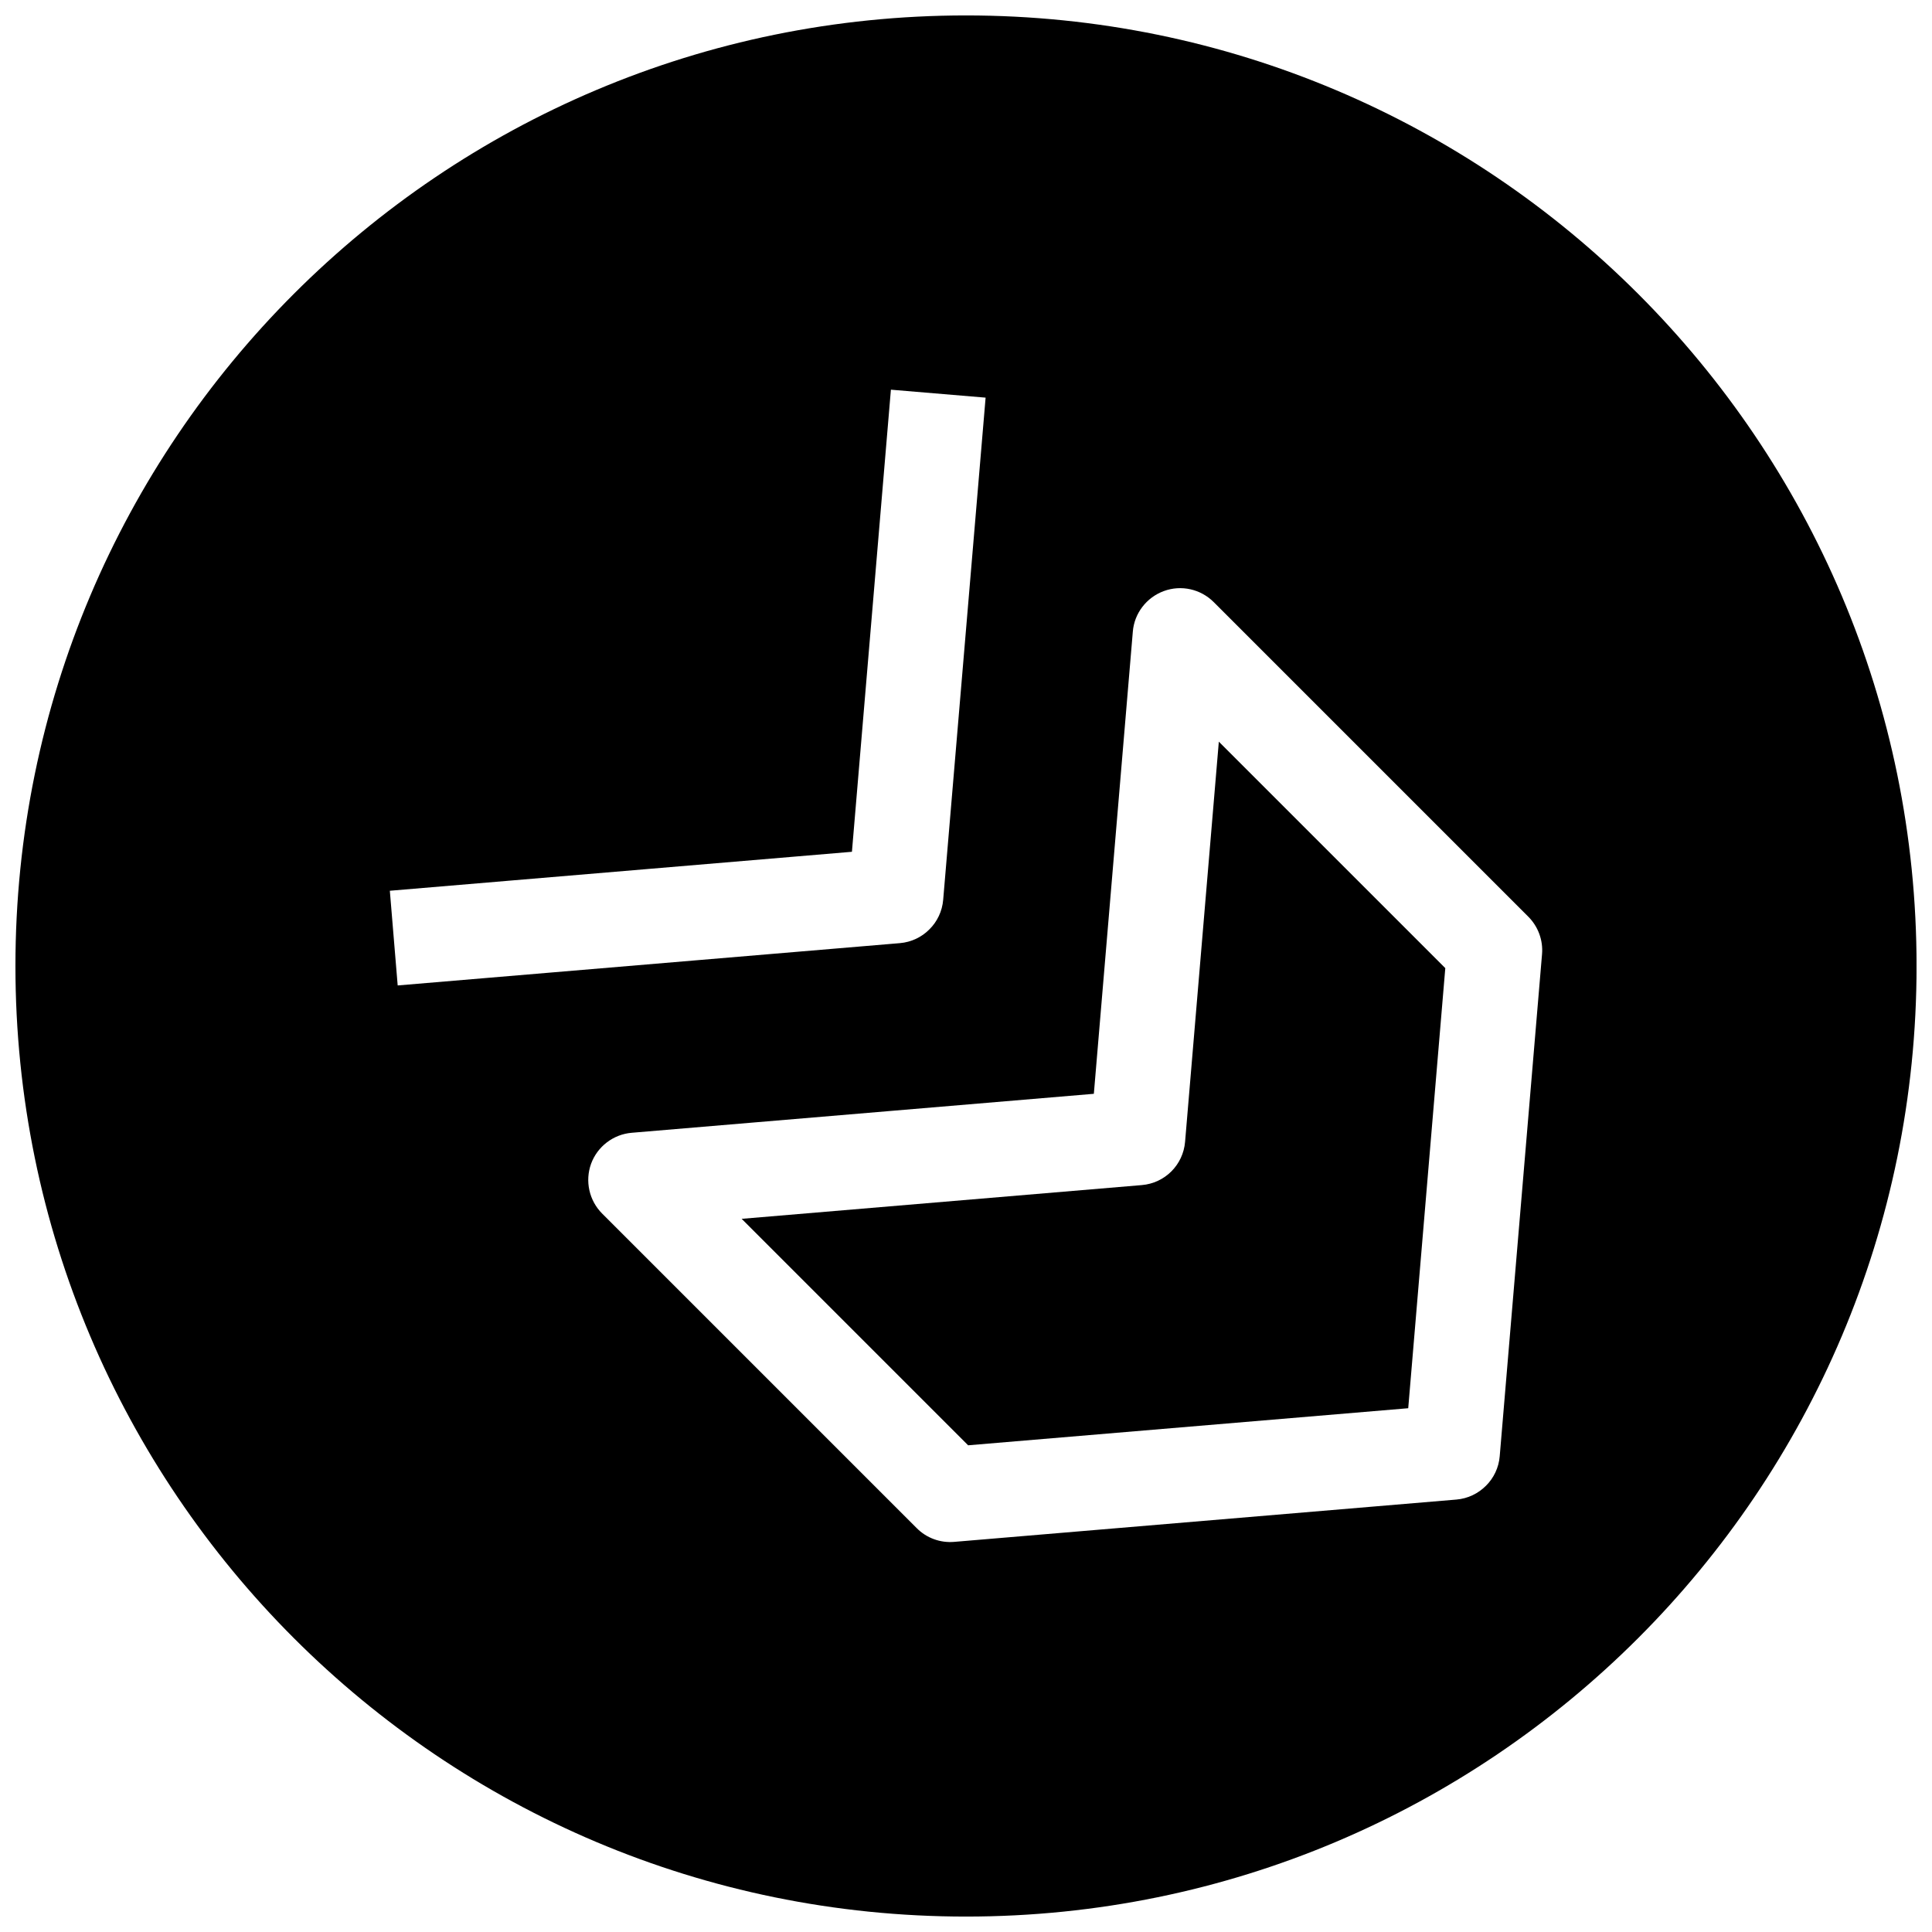
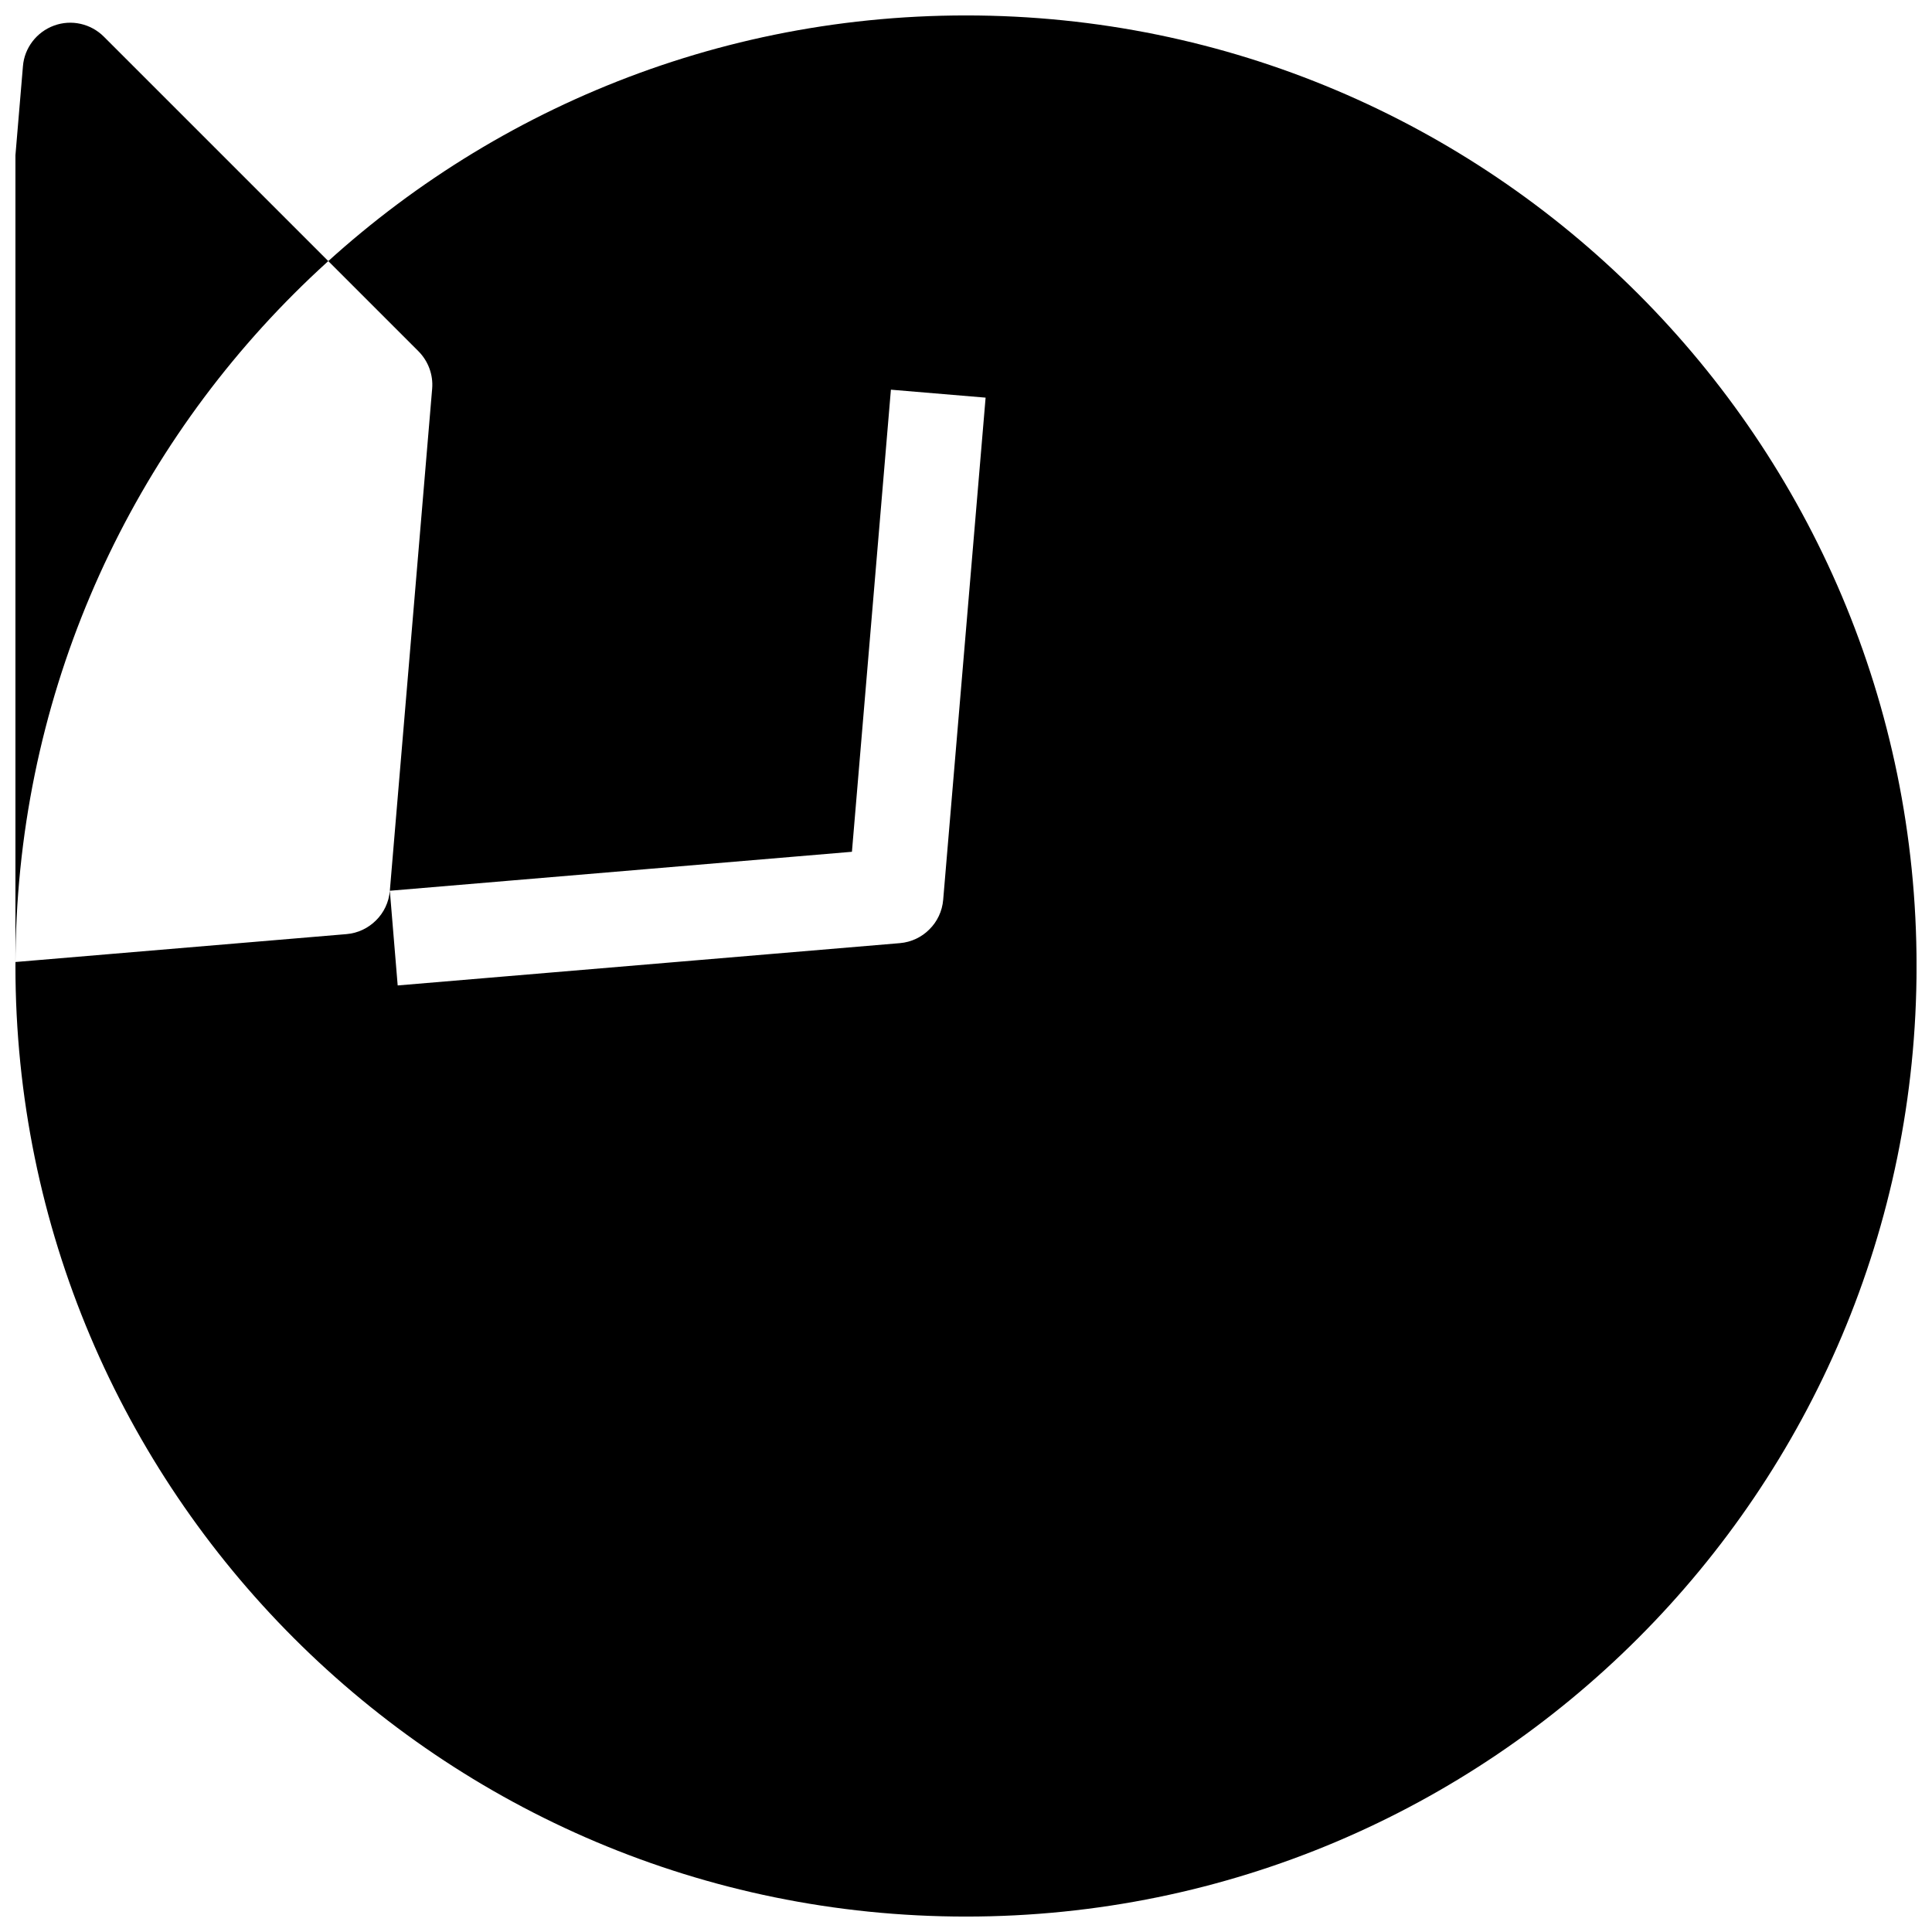
<svg xmlns="http://www.w3.org/2000/svg" width="800px" height="800px" version="1.1" viewBox="144 144 512 512">
  <defs>
    <clipPath id="a">
      <path d="m148.09 148.09h503.81v503.81h-503.81z" />
    </clipPath>
  </defs>
  <g clip-path="url(#a)">
-     <path d="m400 148.09c-139.12 0-251.91 112.79-251.91 251.91 0 139.11 112.79 251.91 251.91 251.91 139.11 0 251.91-112.79 251.91-251.91-0.004-139.12-112.79-251.91-251.91-251.91zm-152.69 231.97 122.46-10.328 10.328-122.46 25.098 2.109-11.242 133.07c-0.254 3.055-1.605 5.824-3.652 7.84-2.016 2.047-4.785 3.398-7.84 3.652l-133.07 11.211zm294.13 149.85c-0.25 3.055-1.605 5.824-3.652 7.84-2.047 2.047-4.785 3.402-7.84 3.652l-133.07 11.211c-3.684 0.316-7.336-1.008-9.949-3.652l-83.348-83.348c-3.465-3.465-4.598-8.629-2.93-13.227 1.672-4.535 5.859-7.777 10.77-8.188l122.46-10.328 10.328-122.46c0.379-4.879 3.652-9.098 8.219-10.77 4.598-1.699 9.762-0.535 13.227 2.93l83.348 83.348c2.613 2.613 3.969 6.266 3.652 9.949z" />
+     <path d="m400 148.09c-139.12 0-251.91 112.79-251.91 251.91 0 139.11 112.79 251.91 251.91 251.91 139.11 0 251.91-112.79 251.91-251.91-0.004-139.12-112.79-251.91-251.91-251.91zm-152.69 231.97 122.46-10.328 10.328-122.46 25.098 2.109-11.242 133.07c-0.254 3.055-1.605 5.824-3.652 7.84-2.016 2.047-4.785 3.398-7.84 3.652l-133.07 11.211zc-0.25 3.055-1.605 5.824-3.652 7.84-2.047 2.047-4.785 3.402-7.84 3.652l-133.07 11.211c-3.684 0.316-7.336-1.008-9.949-3.652l-83.348-83.348c-3.465-3.465-4.598-8.629-2.93-13.227 1.672-4.535 5.859-7.777 10.77-8.188l122.46-10.328 10.328-122.46c0.379-4.879 3.652-9.098 8.219-10.77 4.598-1.699 9.762-0.535 13.227 2.93l83.348 83.348c2.613 2.613 3.969 6.266 3.652 9.949z" />
  </g>
-   <path d="m458.06 446.57c-0.504 6.141-5.352 10.988-11.492 11.492l-106.02 8.941 60.016 60.016 116.63-9.824 9.824-116.63-60.016-60.016z" />
</svg>